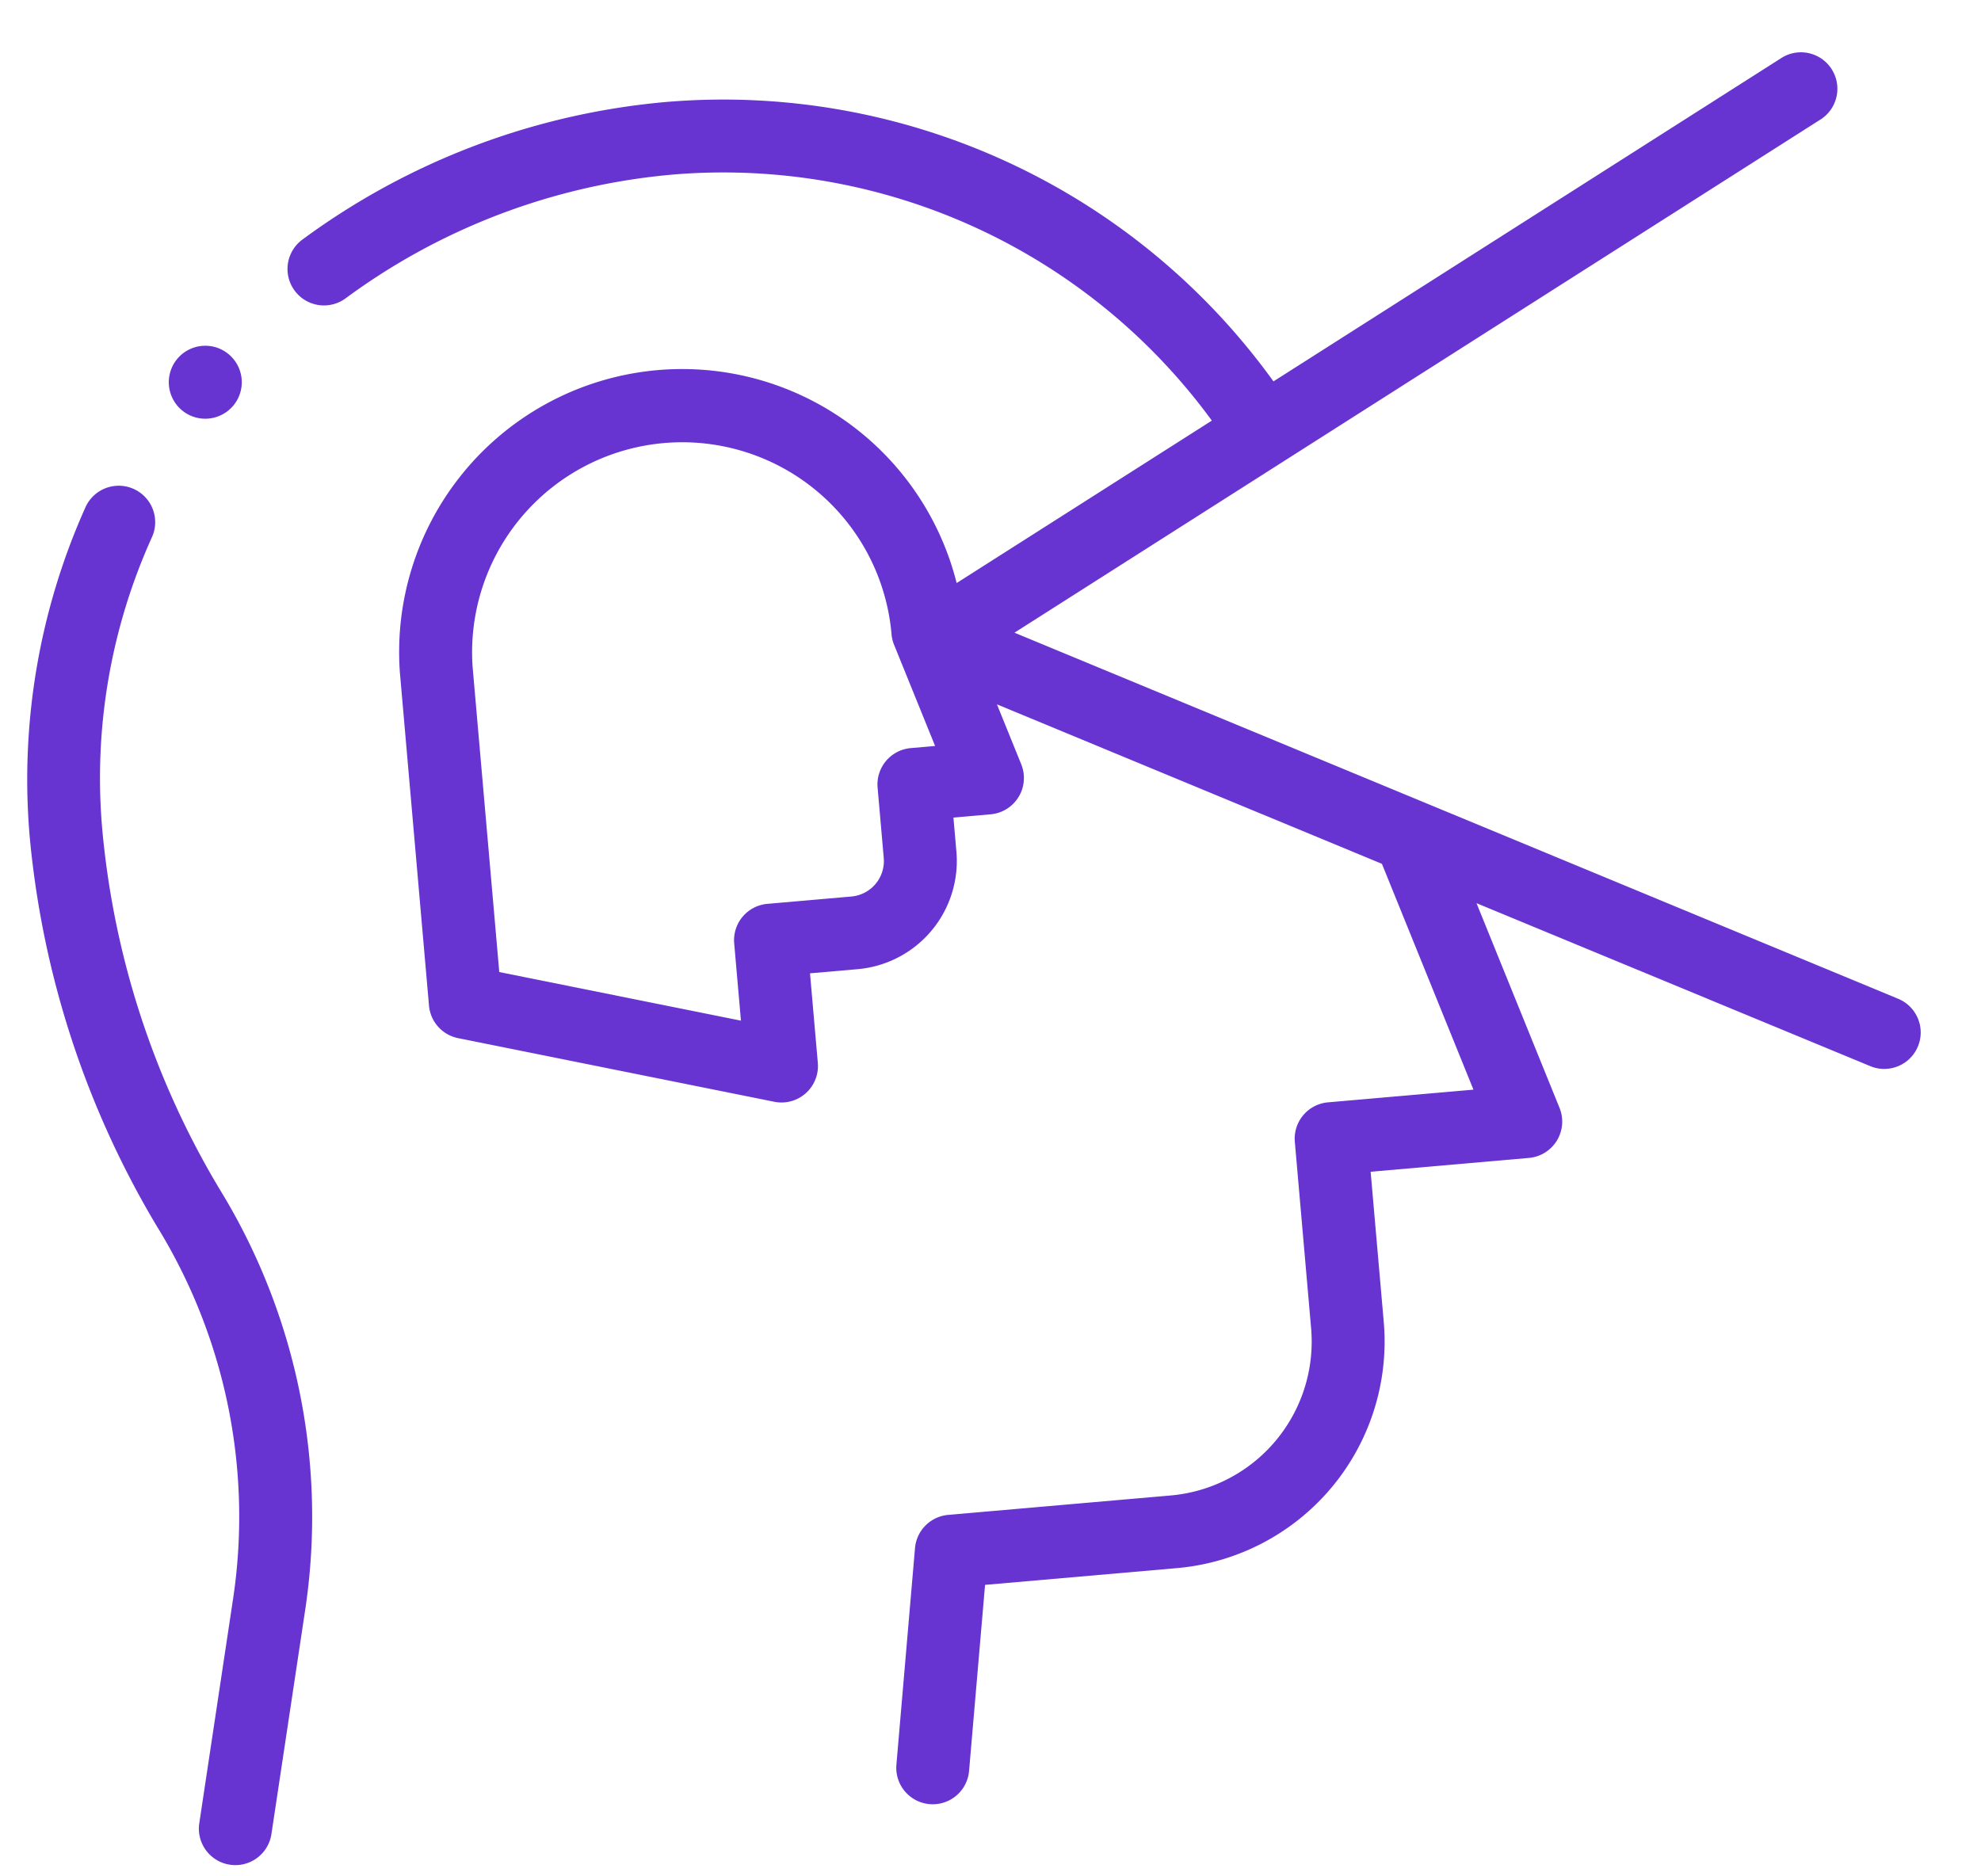
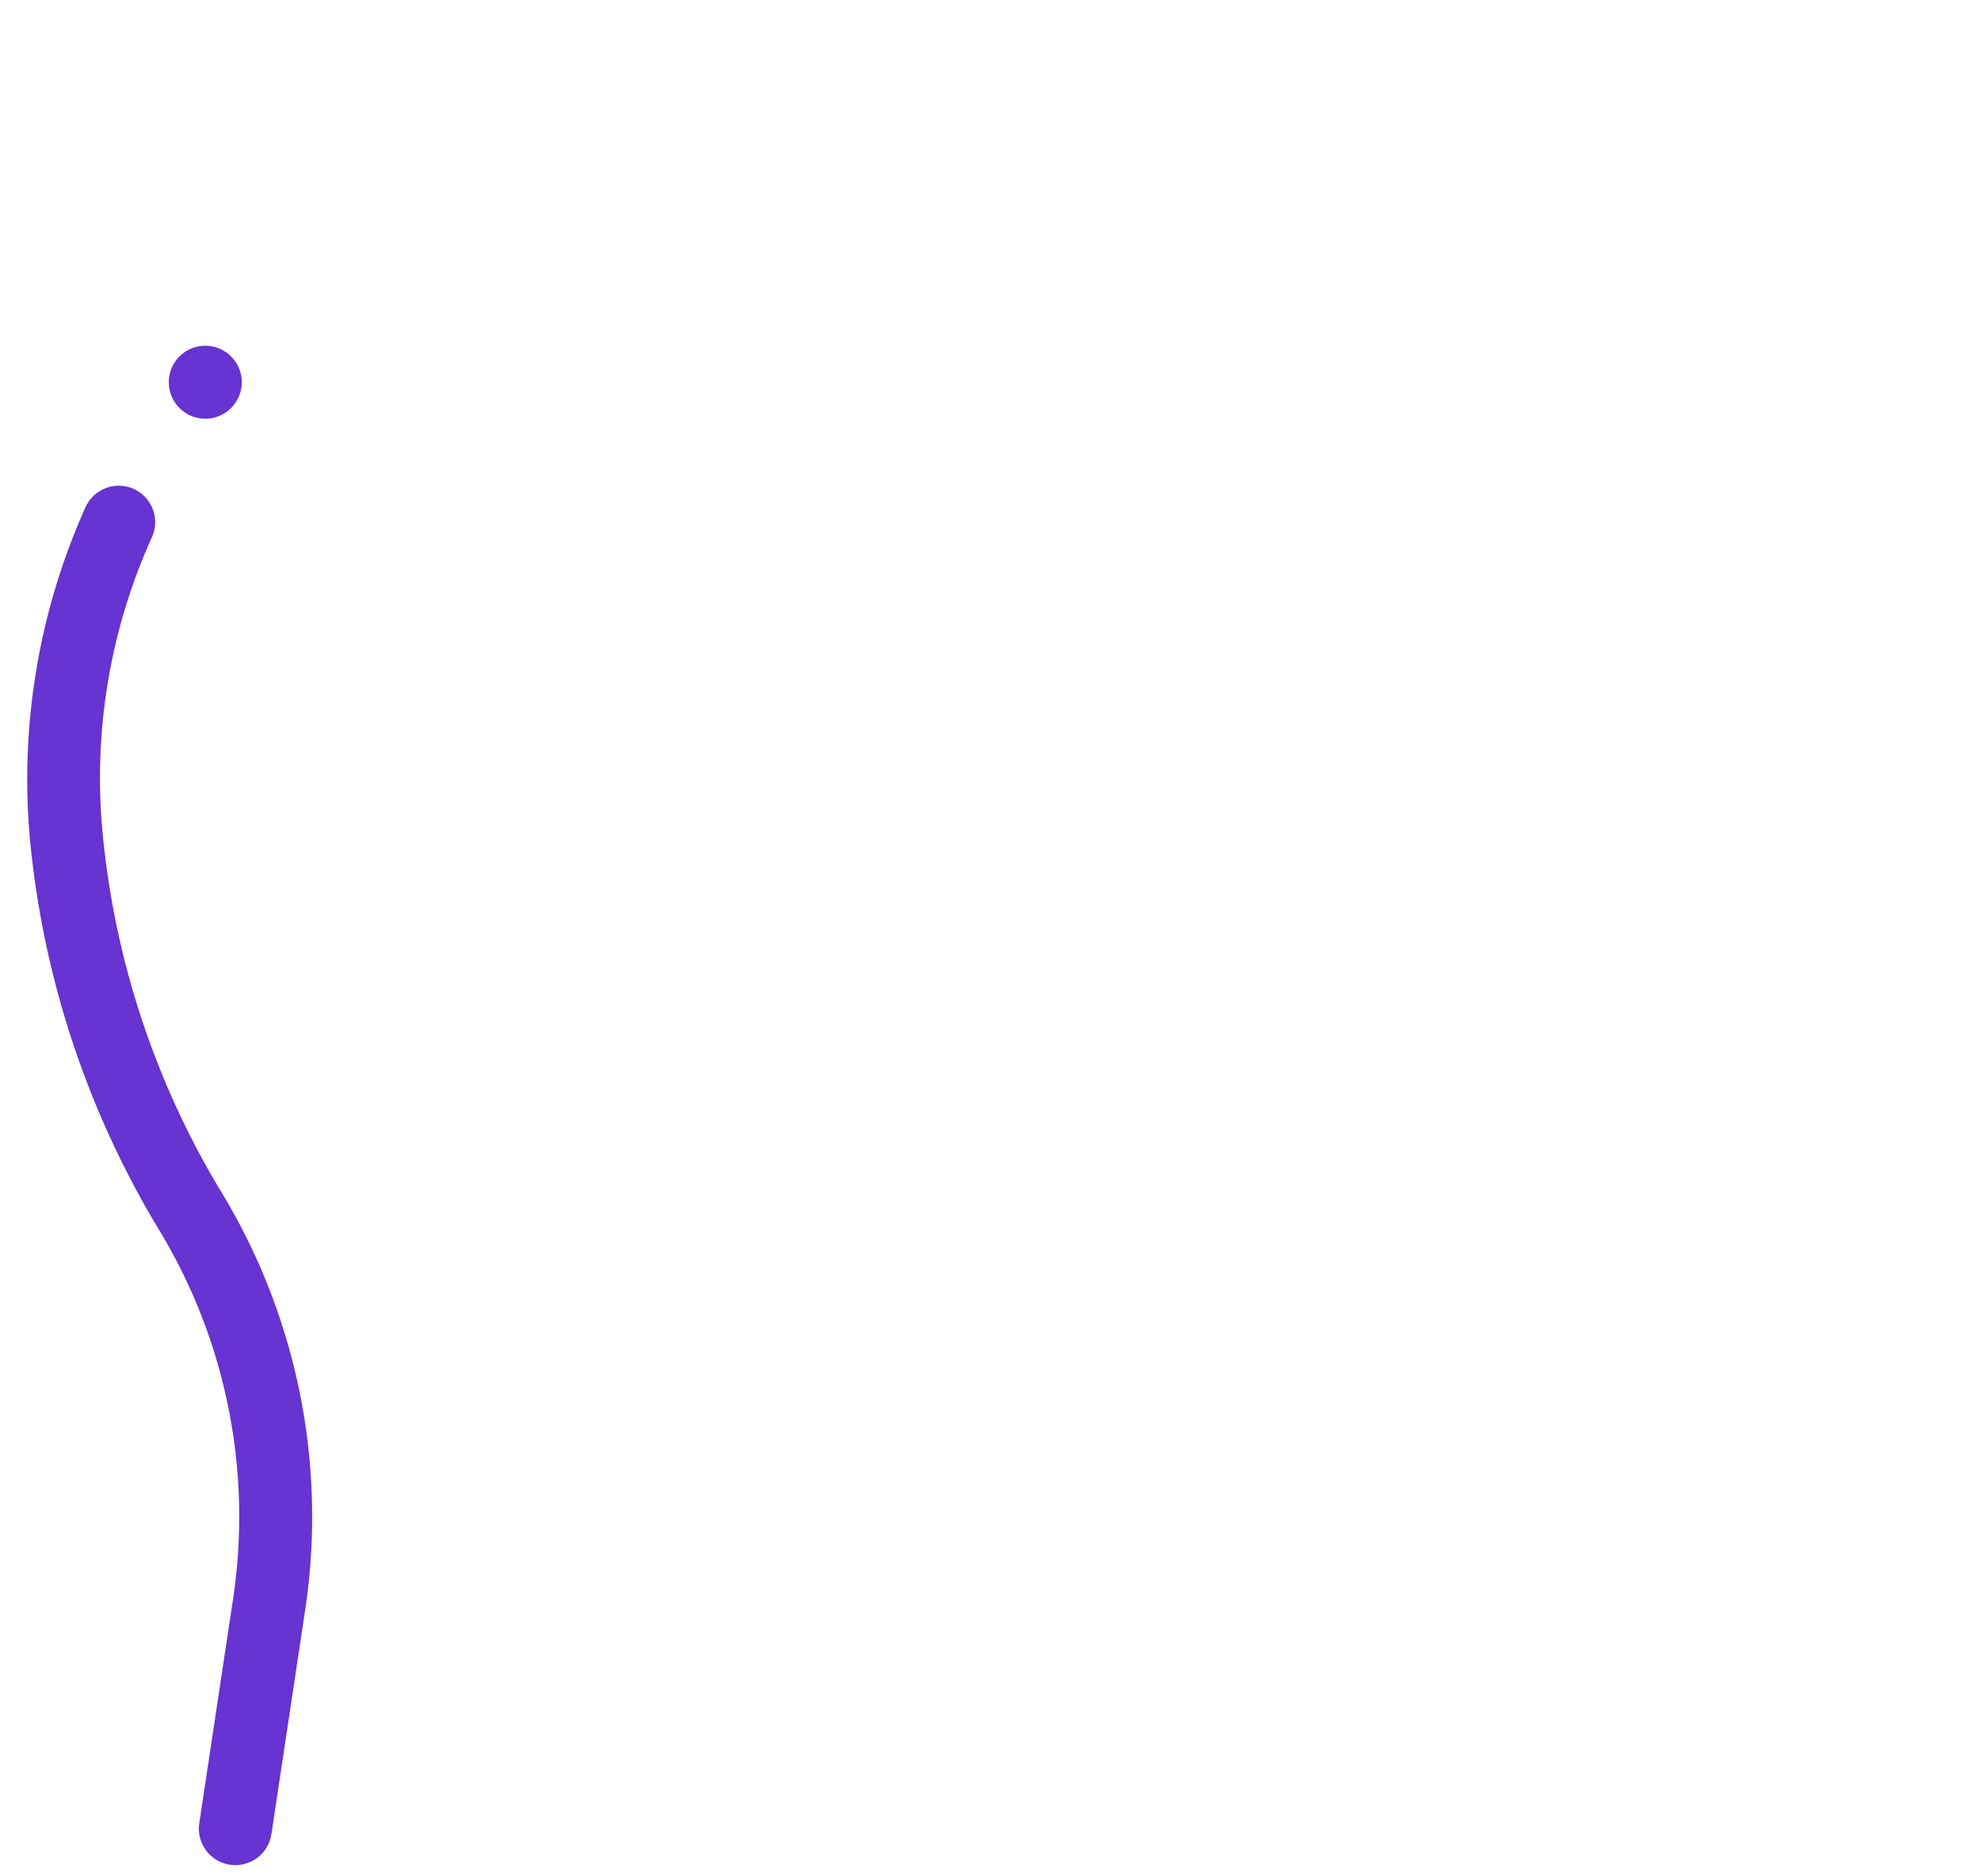
<svg xmlns="http://www.w3.org/2000/svg" width="115.286" height="109.178" viewBox="0 0 115.286 109.178">
  <defs>
    <style>.a{fill:#6733d1;}</style>
  </defs>
  <g transform="matrix(0.996, -0.087, 0.087, 0.996, -3.458, -10.675)">
    <g transform="translate(0 20.224)">
      <g transform="translate(0)">
        <path class="a" d="M4.245,131.886A34.006,34.006,0,0,1,8.62,115.037a2.122,2.122,0,0,0-3.7-2.078A38.73,38.73,0,0,0,0,131.886a53.836,53.836,0,0,0,5.407,23.182,32.213,32.213,0,0,1,2.558,21.843L4.836,189.889a2.123,2.123,0,1,0,4.127,1l3.129-12.977a36.464,36.464,0,0,0-2.883-24.728,49.44,49.44,0,0,1-4.964-21.293Z" transform="translate(0 -92.422)" />
-         <path class="a" d="M173.661,78.482l-49.392-25.71,49.392-25.71A2.122,2.122,0,0,0,171.7,23.3l-31.14,16.209a39.461,39.461,0,0,0-33.679-19.282,41.836,41.836,0,0,0-21.92,6.144,2.122,2.122,0,0,0,2.222,3.617,37.6,37.6,0,0,1,19.7-5.517,35.21,35.21,0,0,1,29.906,17L121.168,49.6a16.474,16.474,0,0,0-32.738,2.35c0,.012,0,.024,0,.036V71.433a2.122,2.122,0,0,0,1.524,2.037l18.012,5.292a2.123,2.123,0,0,0,2.721-2.037V71.493h2.79a6.323,6.323,0,0,0,6.316-6.316V63.185h2.173a2.123,2.123,0,0,0,2.029-2.746l-1.105-3.6,21.516,11.2L148.569,81.6h-8.5a2.123,2.123,0,0,0-2.122,2.122v10.9a8.992,8.992,0,0,1-8.982,8.982H115.955a2.123,2.123,0,0,0-2.091,1.757l-2.176,12.468a2.122,2.122,0,1,0,4.182.73l1.87-10.71h11.224a13.242,13.242,0,0,0,13.227-13.227V85.841h9.252A2.123,2.123,0,0,0,153.47,83.1l-3.779-12.3L171.7,82.247a2.122,2.122,0,1,0,1.959-3.765ZM117.67,58.94a2.123,2.123,0,0,0-2.122,2.122v4.115a2.073,2.073,0,0,1-2.071,2.071h-4.912a2.123,2.123,0,0,0-2.122,2.122v4.518L92.675,69.845V52.007a12.23,12.23,0,0,1,24.458.231,2.124,2.124,0,0,0,.093.623l1.867,6.079H117.67Z" transform="translate(-66.132 -20.224)" />
      </g>
    </g>
    <g transform="translate(10.364 32.024)">
      <path class="a" d="M50.952,80.067a2.124,2.124,0,1,1,1.5-.622A2.134,2.134,0,0,1,50.952,80.067Z" transform="translate(-48.83 -75.82)" />
    </g>
  </g>
</svg>